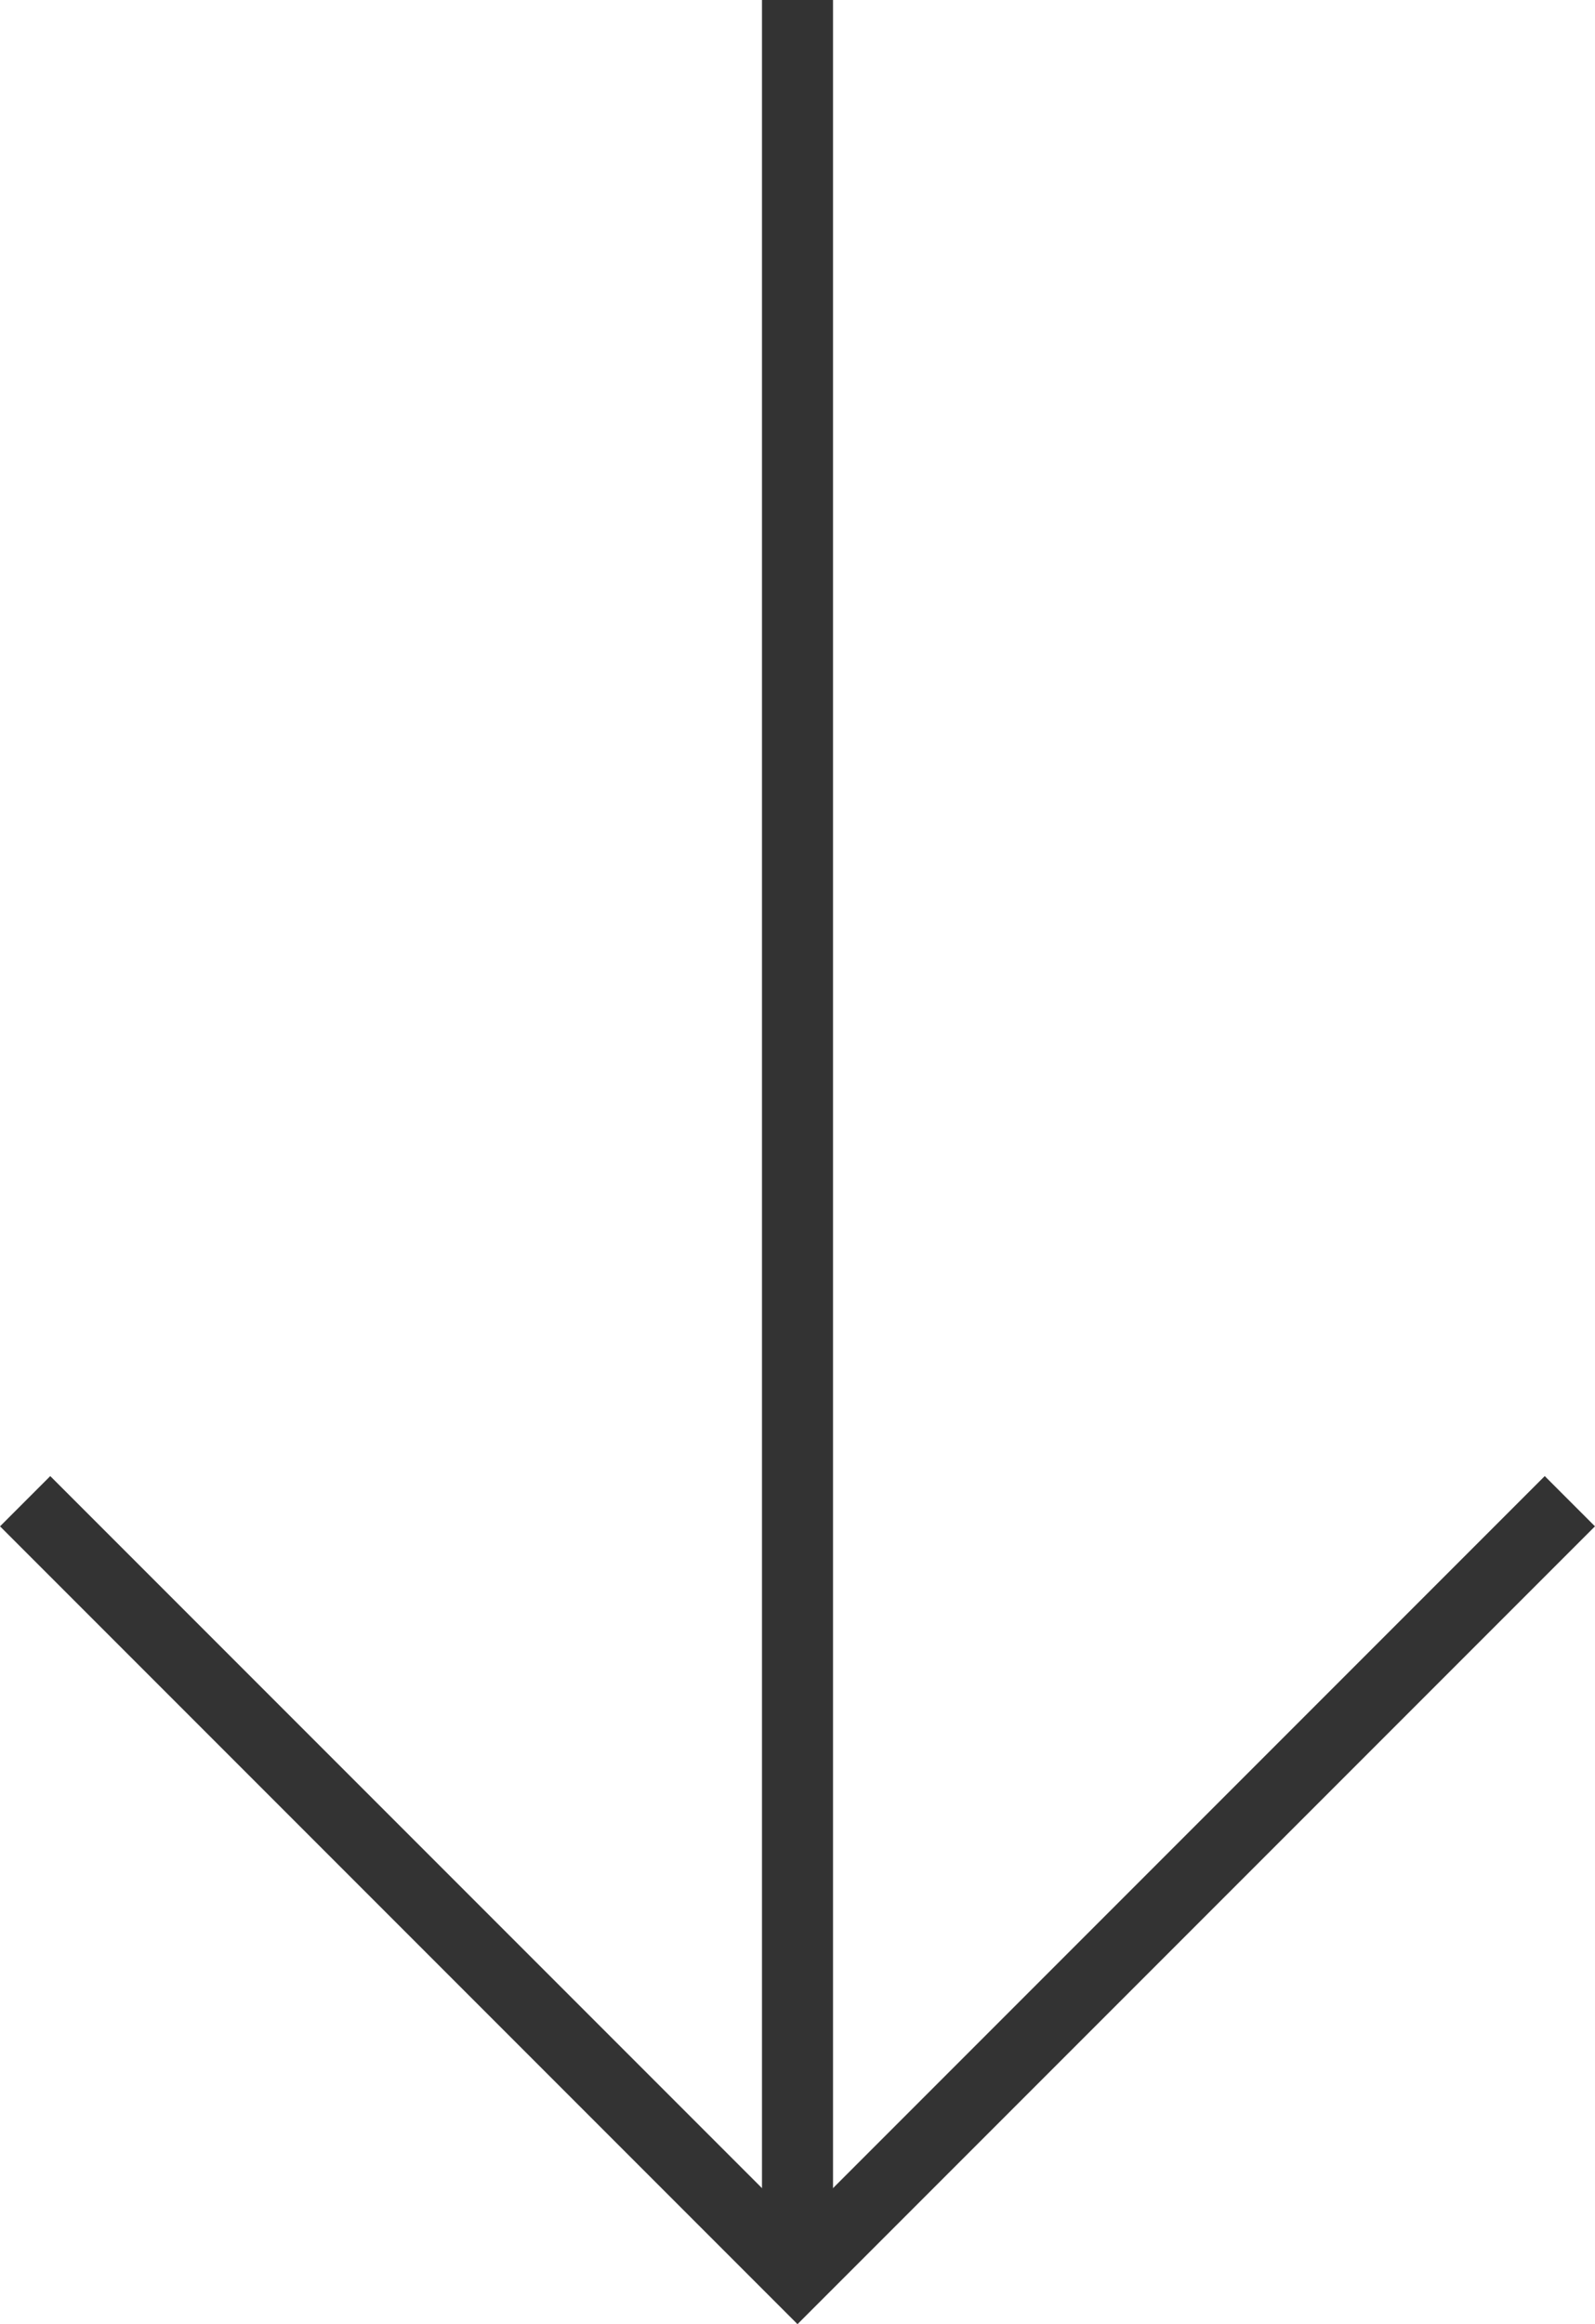
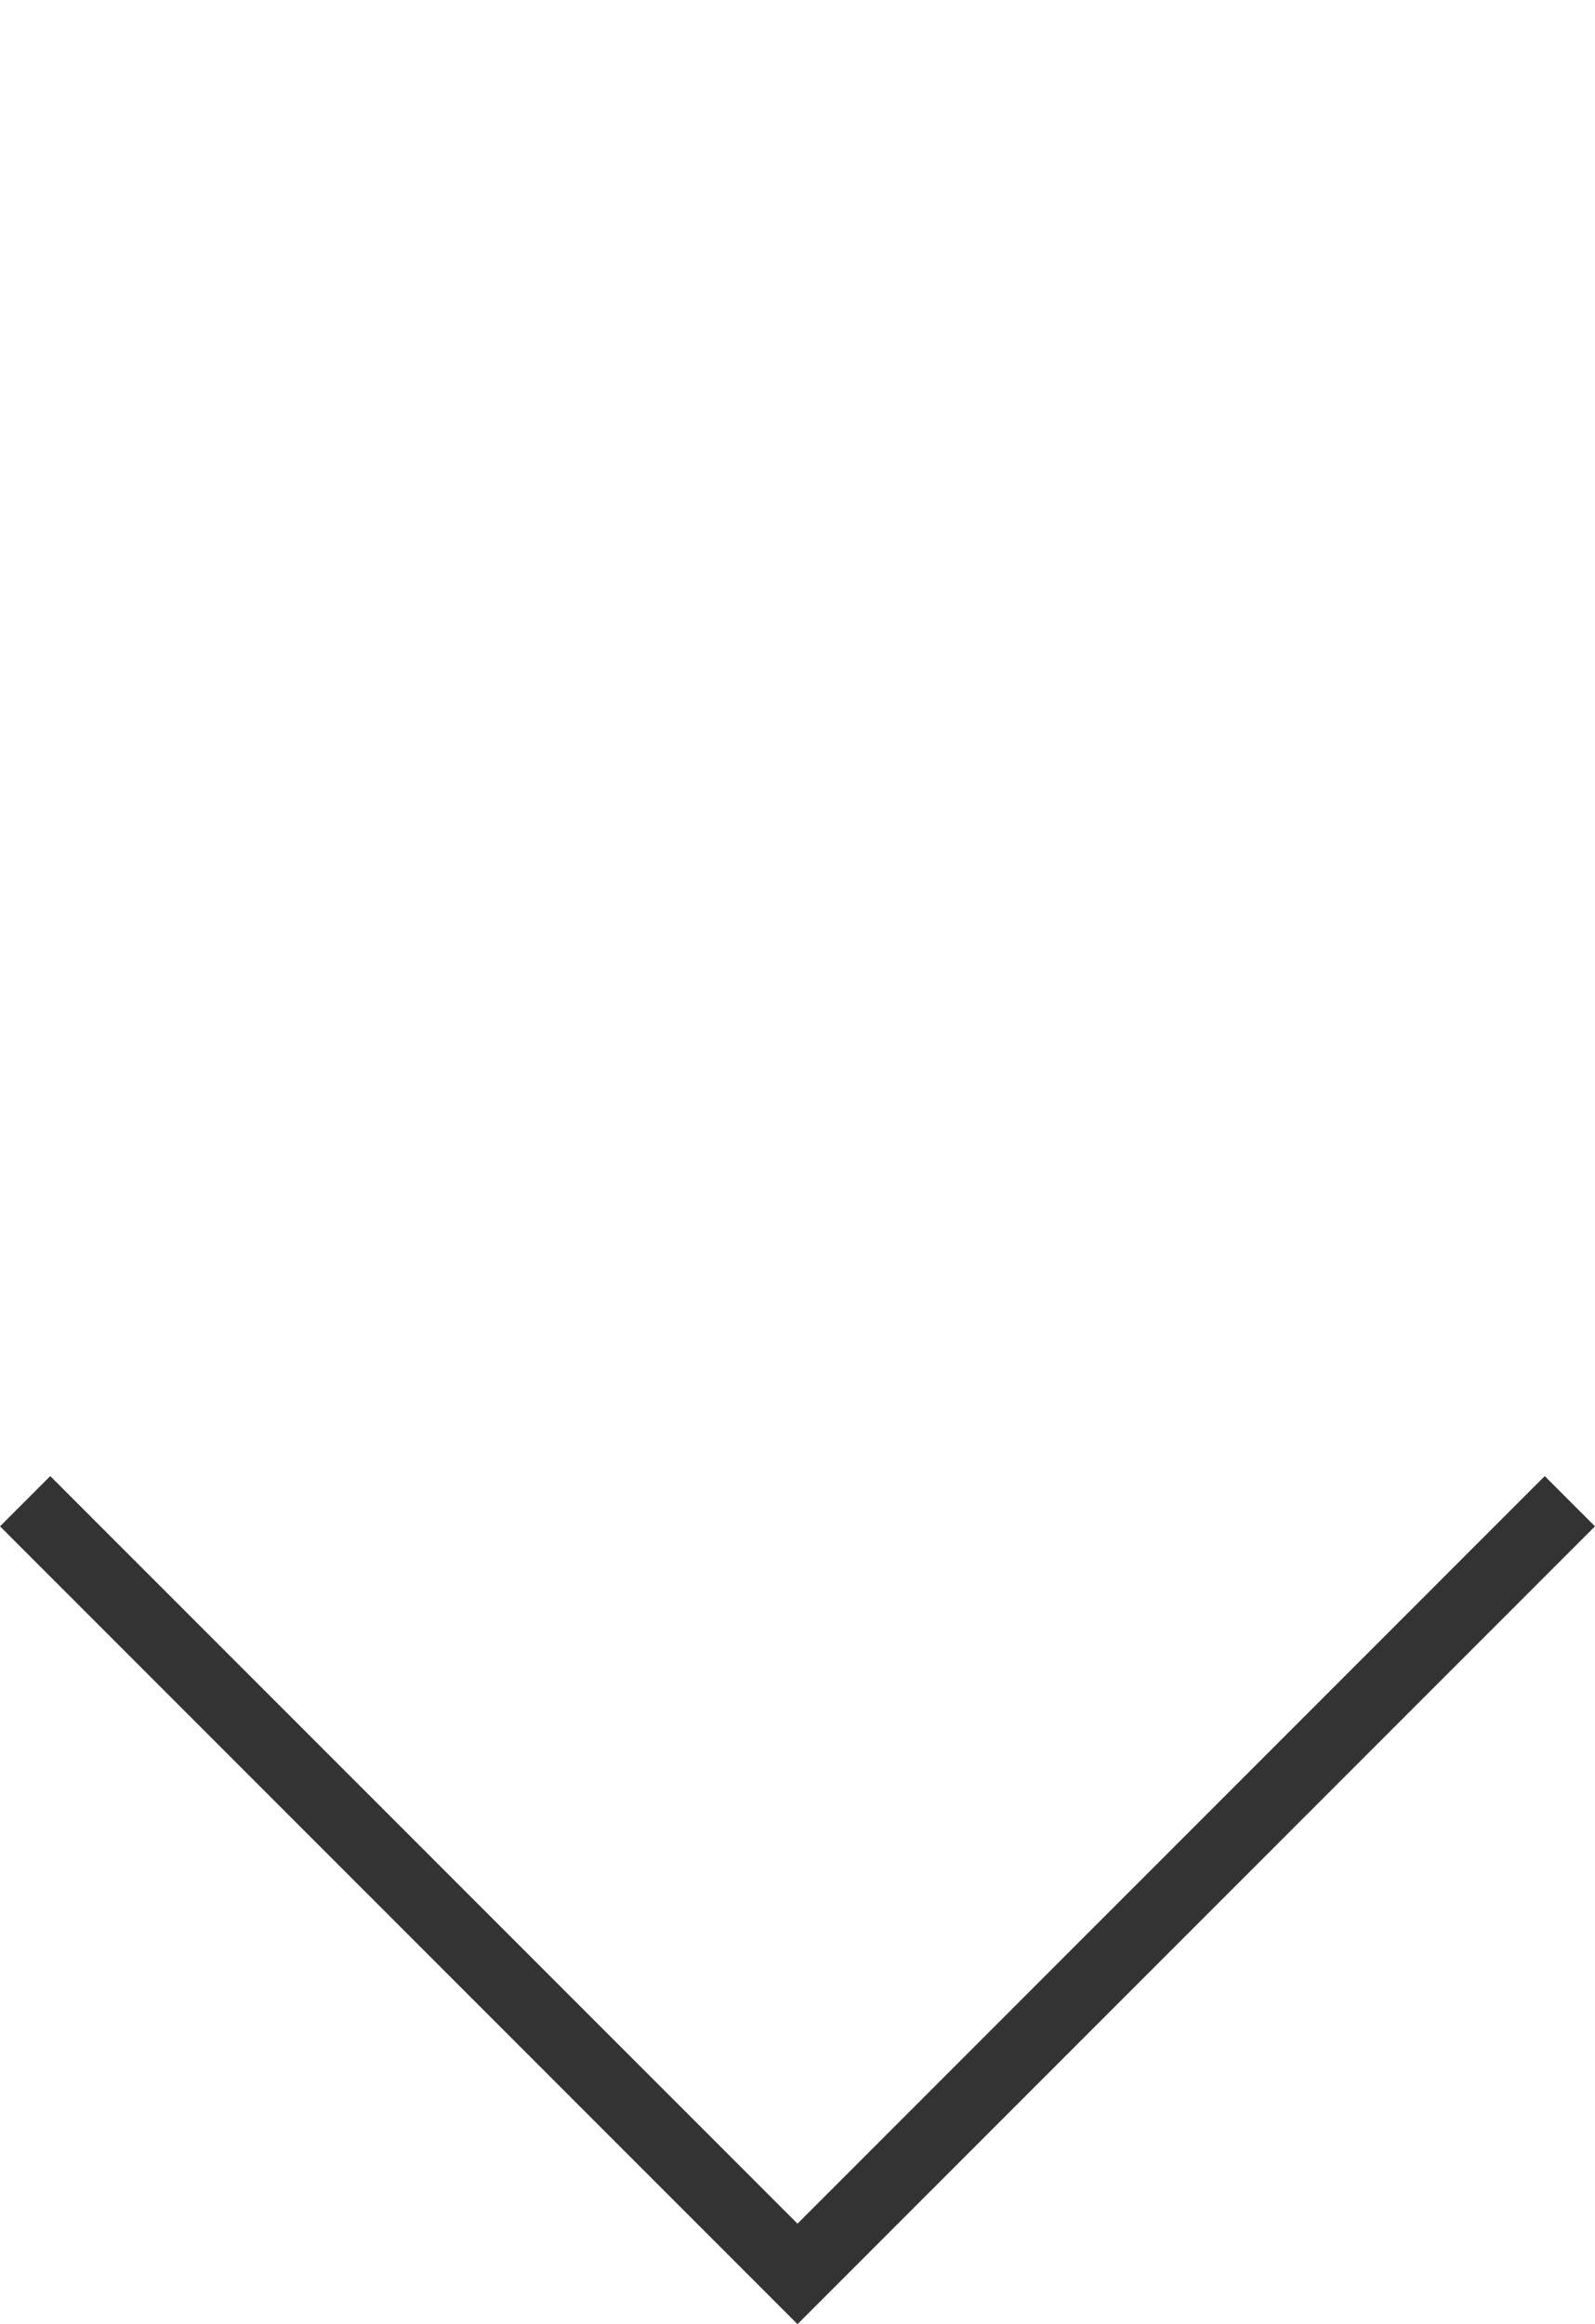
<svg xmlns="http://www.w3.org/2000/svg" id="_レイヤー_2" width="22.456" height="32.707" viewBox="0 0 22.456 32.707">
  <defs>
    <style>.cls-1{fill:none;stroke:#333;stroke-miterlimit:10;}</style>
  </defs>
  <g id="_レイヤー_1-2">
-     <line class="cls-1" x1="11.228" x2="11.228" y2="32" />
    <polyline class="cls-1" points="22.102 21.126 11.228 32 .354 21.126" />
  </g>
</svg>